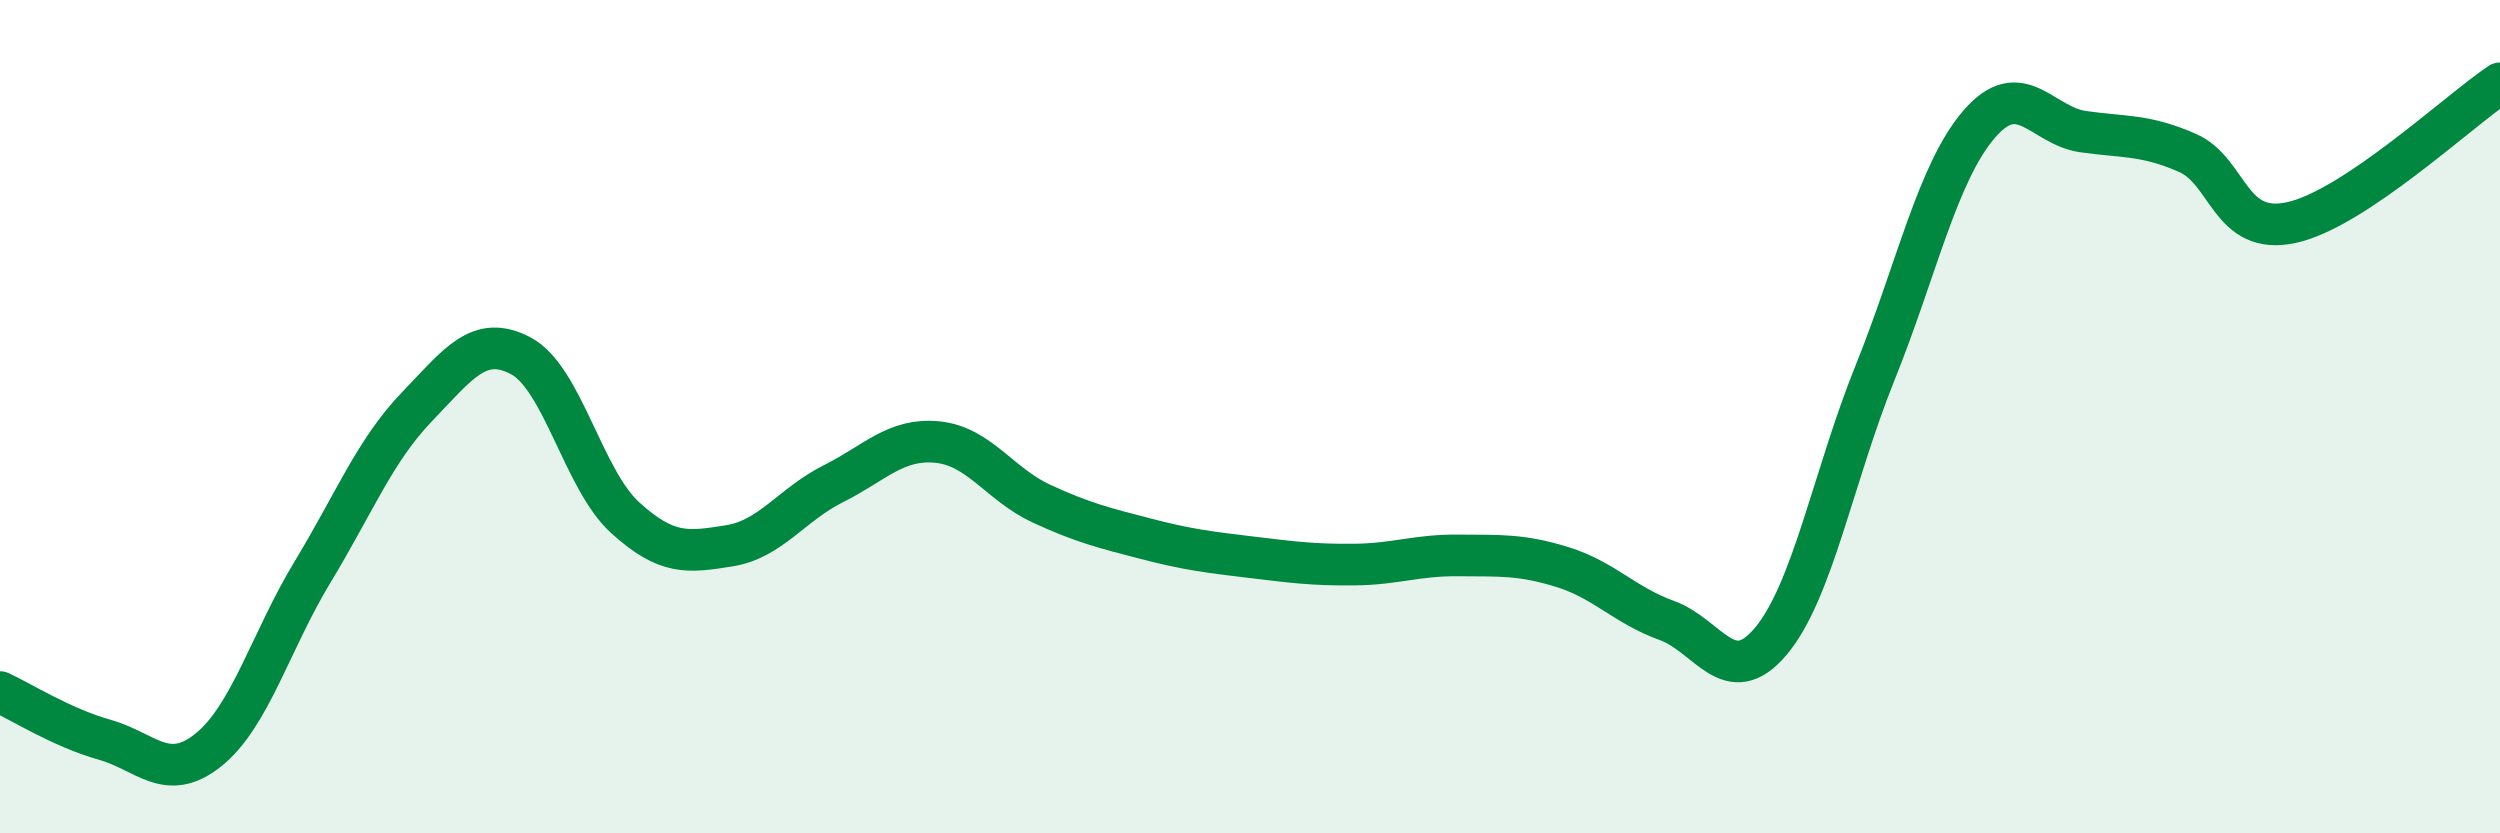
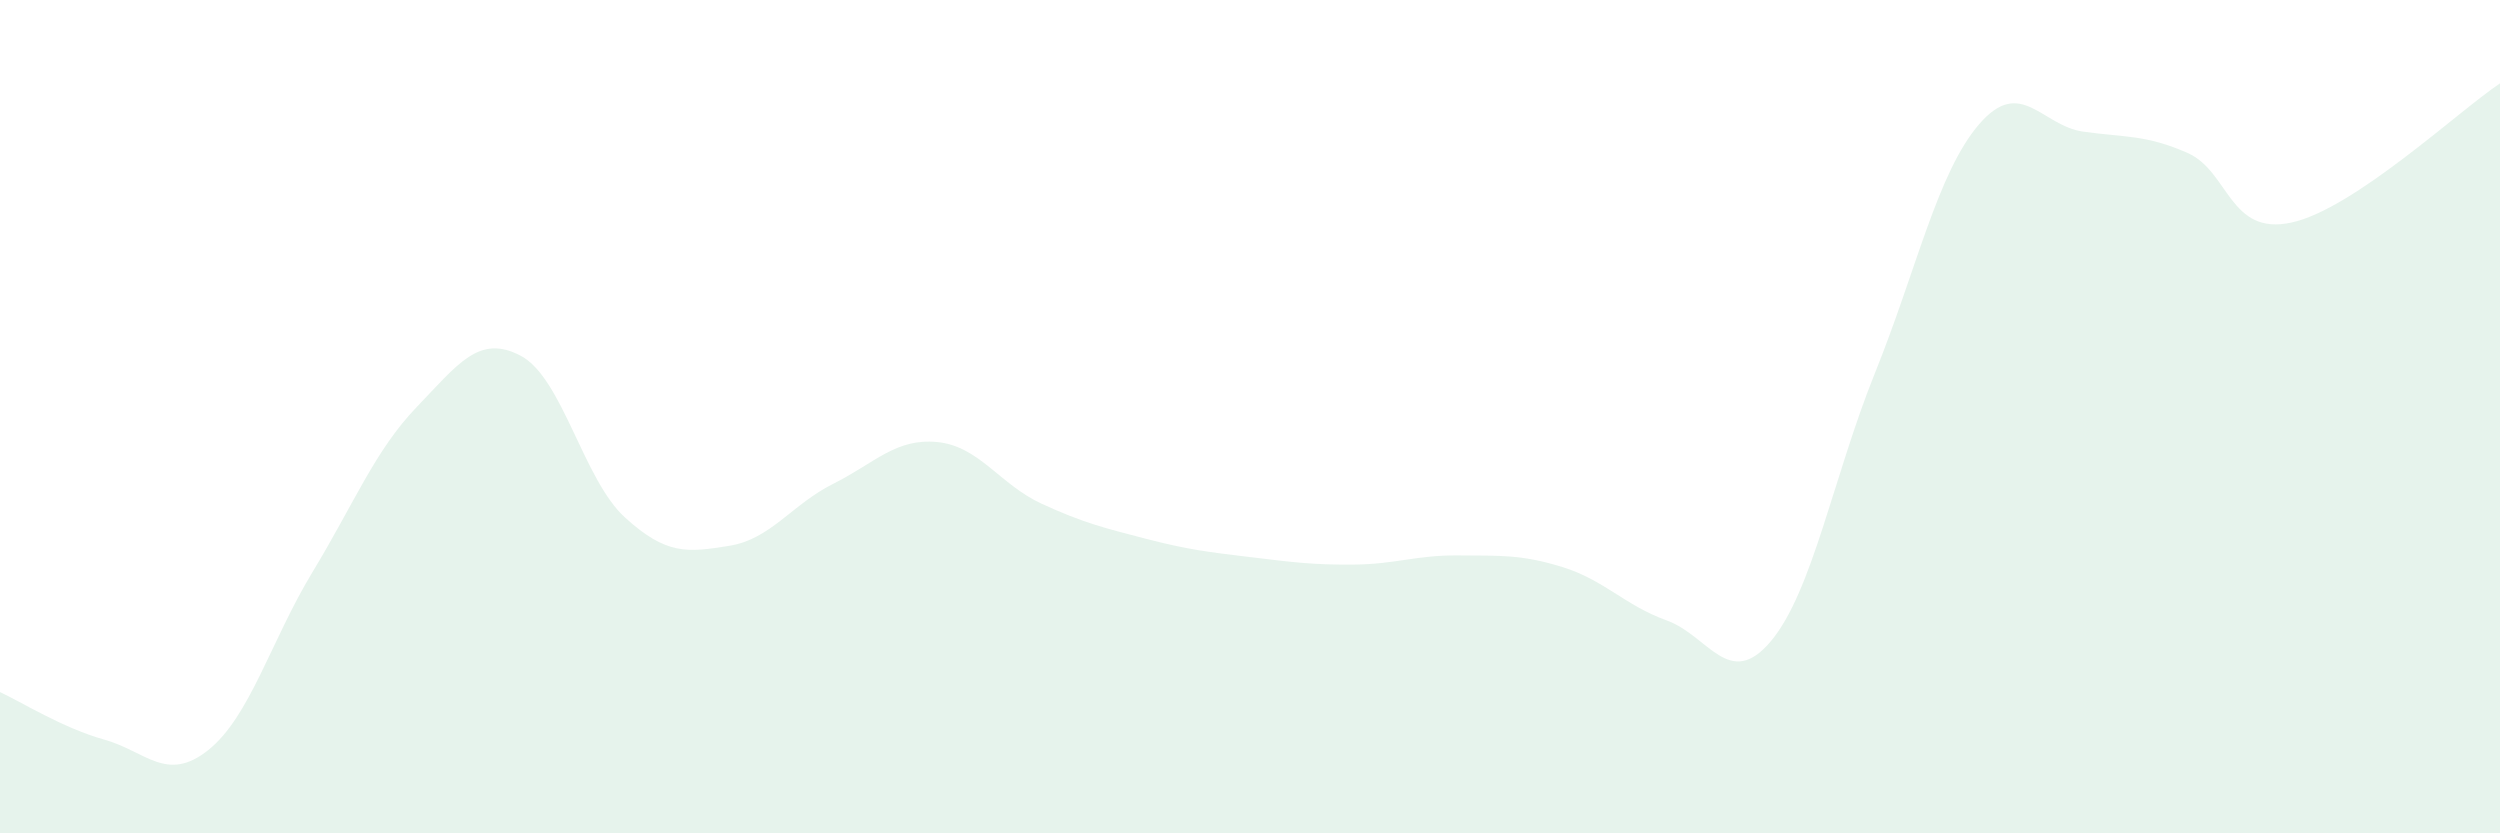
<svg xmlns="http://www.w3.org/2000/svg" width="60" height="20" viewBox="0 0 60 20">
  <path d="M 0,16.61 C 0.5,16.84 1.5,17.47 2.5,17.75 C 3.5,18.03 4,18.8 5,18 C 6,17.2 6.5,15.38 7.5,13.73 C 8.5,12.08 9,10.81 10,9.77 C 11,8.73 11.5,8.01 12.5,8.54 C 13.5,9.07 14,11.51 15,12.42 C 16,13.33 16.5,13.26 17.5,13.1 C 18.5,12.94 19,12.11 20,11.61 C 21,11.11 21.5,10.51 22.5,10.61 C 23.5,10.71 24,11.63 25,12.09 C 26,12.55 26.5,12.67 27.5,12.93 C 28.5,13.19 29,13.25 30,13.37 C 31,13.49 31.5,13.56 32.5,13.55 C 33.5,13.54 34,13.32 35,13.33 C 36,13.34 36.5,13.3 37.5,13.61 C 38.5,13.92 39,14.53 40,14.89 C 41,15.25 41.5,16.58 42.5,15.39 C 43.5,14.2 44,11.43 45,8.95 C 46,6.47 46.5,4.14 47.5,2.98 C 48.5,1.82 49,3.02 50,3.16 C 51,3.3 51.5,3.23 52.5,3.67 C 53.5,4.11 53.5,5.67 55,5.34 C 56.5,5.01 59,2.67 60,2L60 20L0 20Z" fill="#008740" opacity="0.1" stroke-linecap="round" stroke-linejoin="round" />
-   <path d="M 0,16.61 C 0.5,16.84 1.5,17.47 2.5,17.75 C 3.5,18.03 4,18.8 5,18 C 6,17.2 6.5,15.38 7.5,13.73 C 8.5,12.08 9,10.81 10,9.77 C 11,8.73 11.5,8.01 12.5,8.54 C 13.5,9.07 14,11.51 15,12.42 C 16,13.33 16.5,13.26 17.5,13.1 C 18.5,12.94 19,12.11 20,11.61 C 21,11.11 21.5,10.51 22.5,10.61 C 23.5,10.71 24,11.63 25,12.09 C 26,12.55 26.5,12.67 27.5,12.93 C 28.5,13.19 29,13.25 30,13.37 C 31,13.49 31.5,13.56 32.5,13.55 C 33.5,13.54 34,13.32 35,13.33 C 36,13.34 36.5,13.3 37.5,13.61 C 38.5,13.92 39,14.53 40,14.89 C 41,15.25 41.5,16.58 42.5,15.39 C 43.5,14.2 44,11.43 45,8.95 C 46,6.47 46.5,4.14 47.5,2.98 C 48.5,1.82 49,3.02 50,3.16 C 51,3.3 51.5,3.23 52.5,3.67 C 53.5,4.11 53.5,5.67 55,5.34 C 56.5,5.01 59,2.67 60,2" stroke="#008740" stroke-width="1" fill="none" stroke-linecap="round" stroke-linejoin="round" />
</svg>